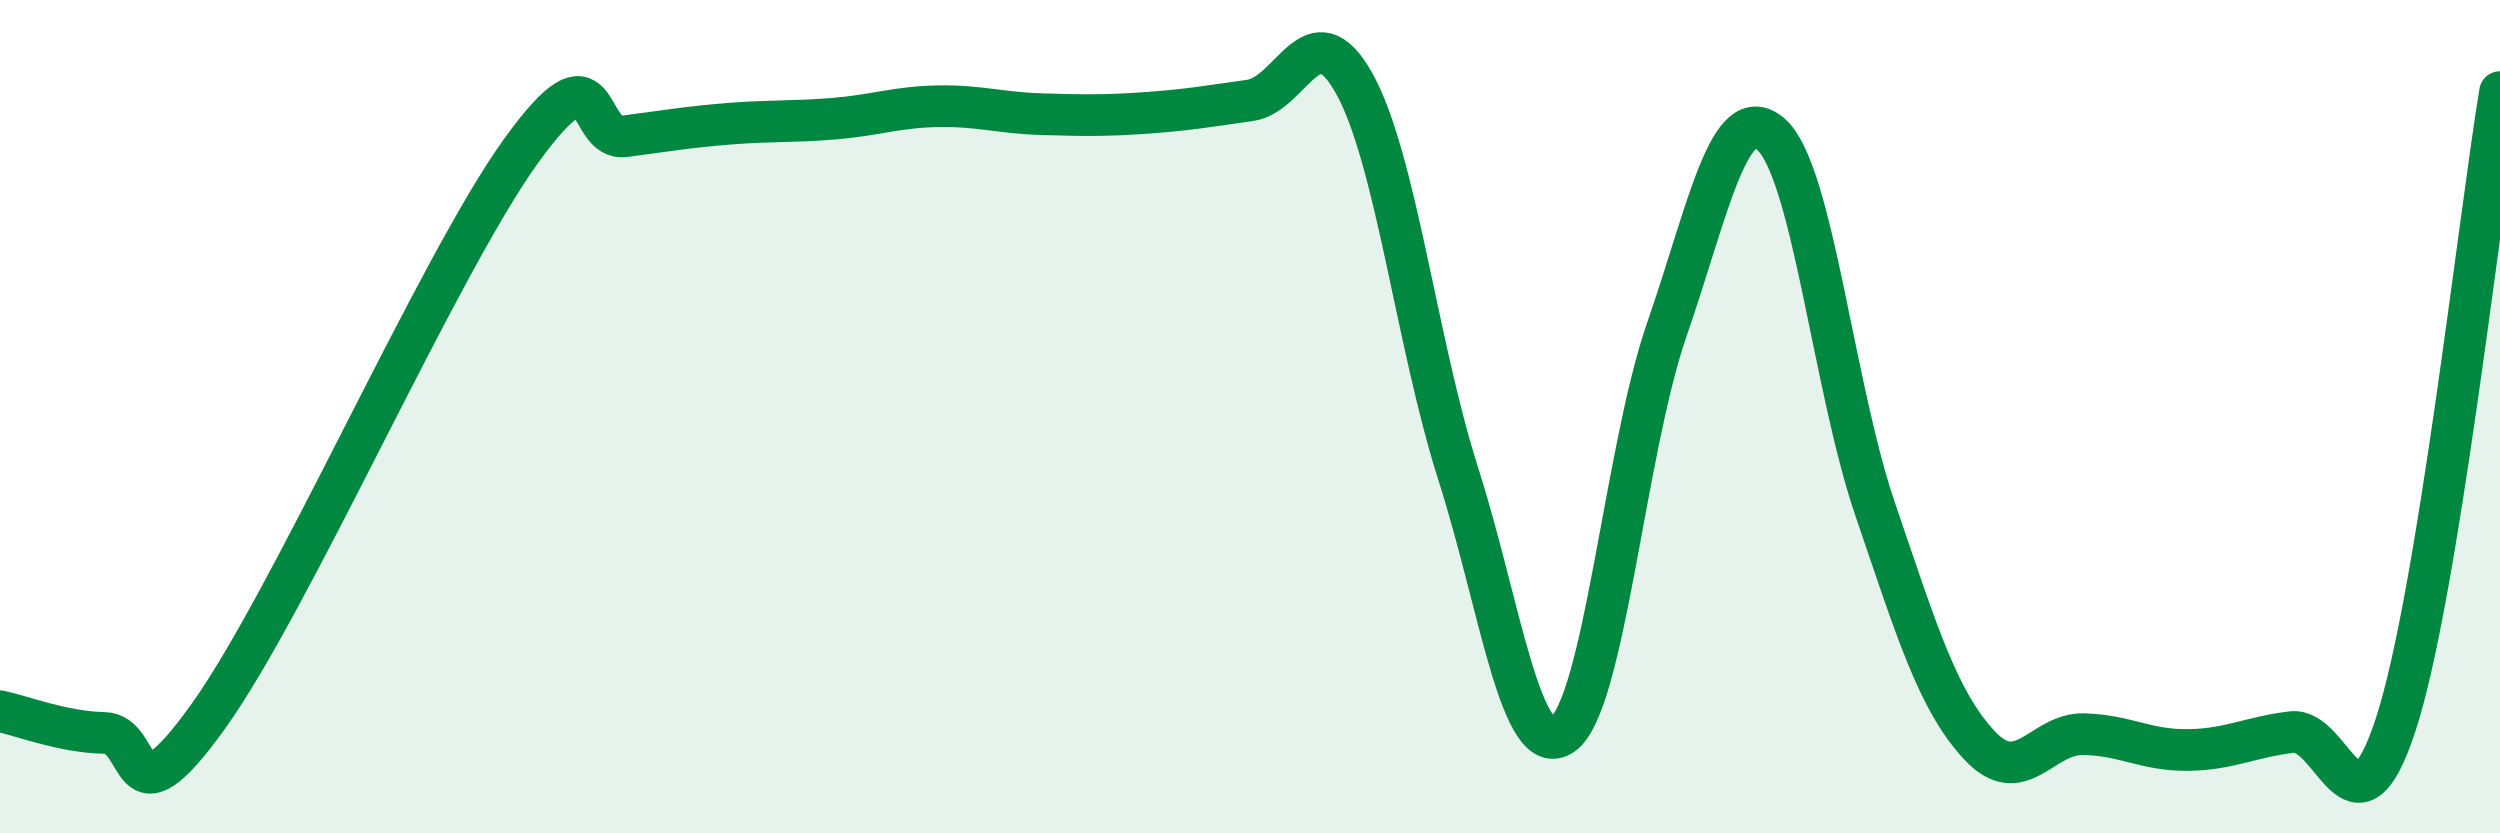
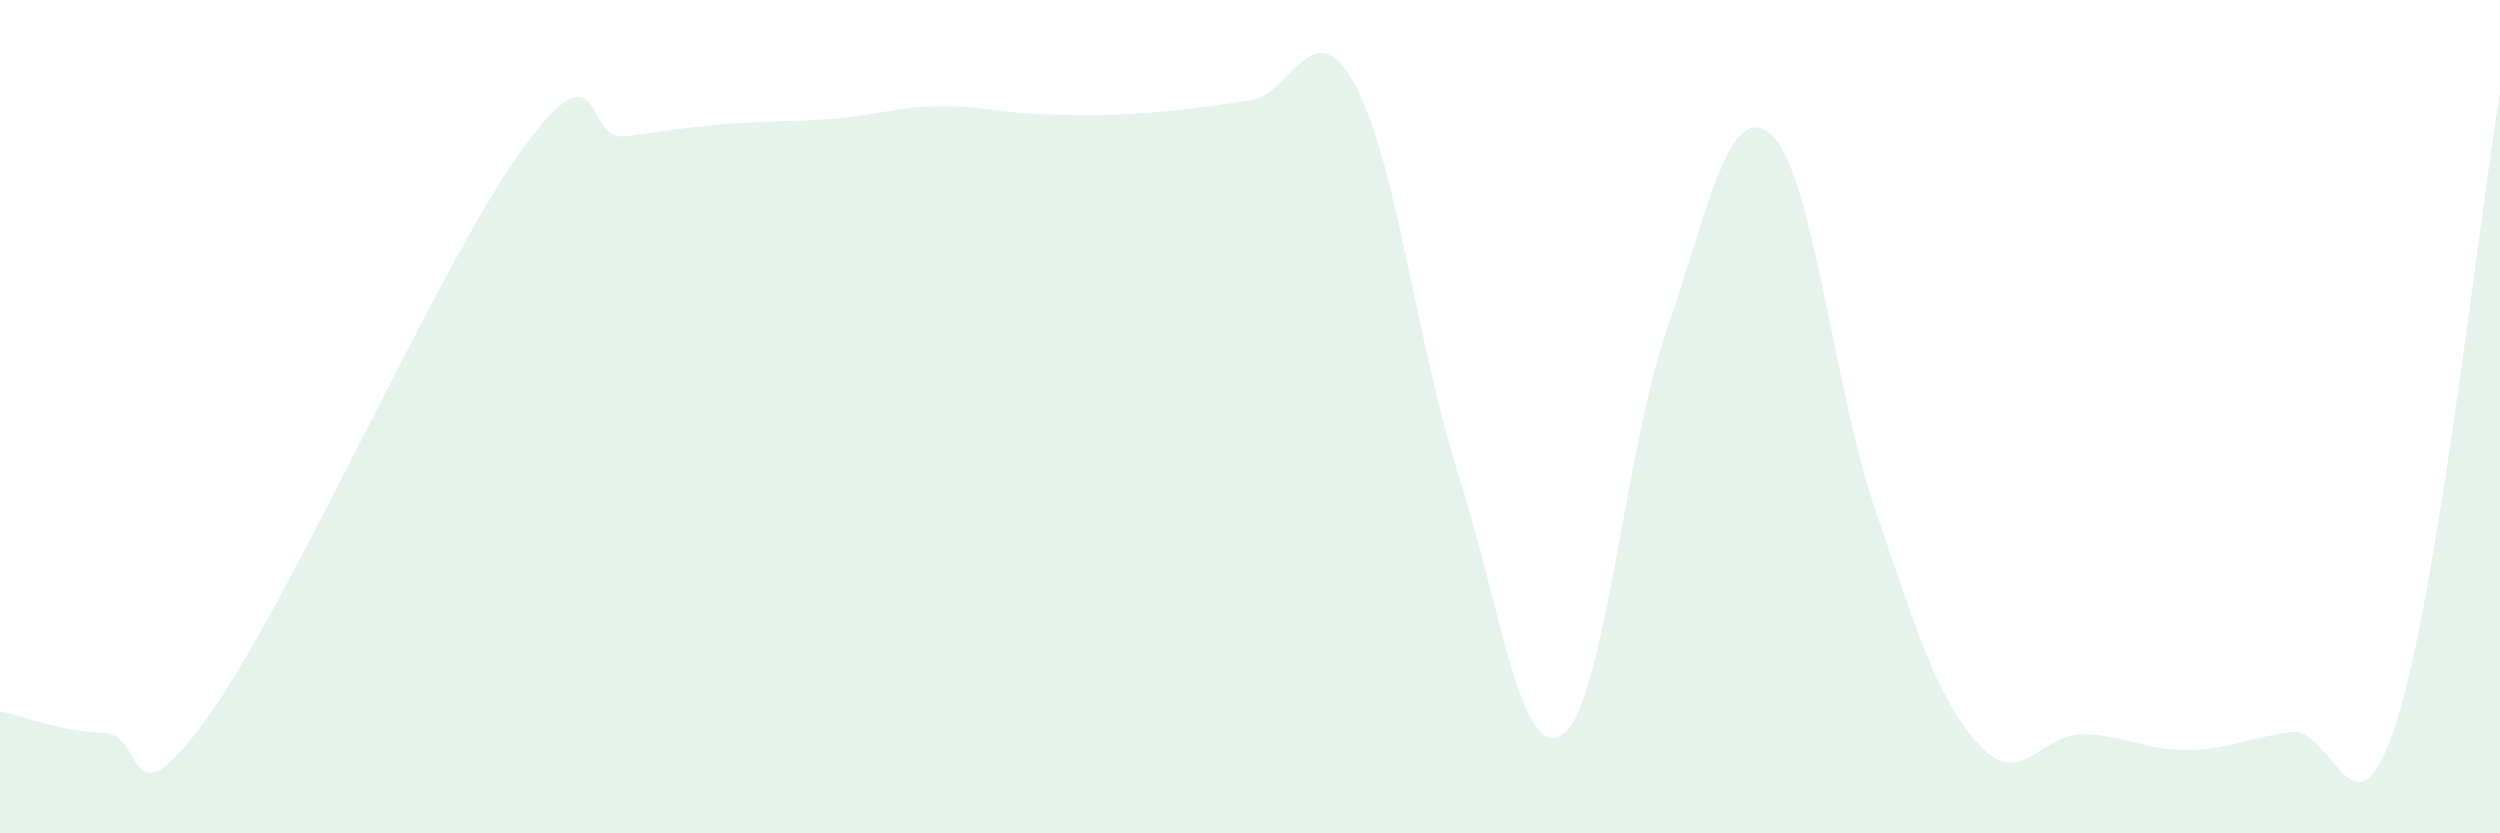
<svg xmlns="http://www.w3.org/2000/svg" width="60" height="20" viewBox="0 0 60 20">
  <path d="M 0,17.07 C 0.5,17.17 1.5,17.57 2.5,17.59 C 3.5,17.61 3,19.98 5,17.19 C 7,14.4 10.5,6.41 12.5,3.63 C 14.5,0.85 14,3.4 15,3.27 C 16,3.14 16.5,3.05 17.5,2.97 C 18.5,2.89 19,2.93 20,2.85 C 21,2.77 21.5,2.57 22.5,2.55 C 23.5,2.53 24,2.71 25,2.74 C 26,2.77 26.5,2.78 27.5,2.71 C 28.5,2.64 29,2.55 30,2.41 C 31,2.27 31.5,0.21 32.5,2 C 33.5,3.79 34,8.25 35,11.38 C 36,14.51 36.5,18.32 37.5,17.63 C 38.5,16.94 39,10.8 40,7.92 C 41,5.04 41.5,2.36 42.5,3.22 C 43.5,4.08 44,9.28 45,12.21 C 46,15.14 46.5,16.8 47.5,17.88 C 48.5,18.96 49,17.6 50,17.62 C 51,17.64 51.5,18.01 52.5,18 C 53.5,17.99 54,17.69 55,17.57 C 56,17.45 56.5,20.45 57.5,17.38 C 58.5,14.31 59.5,5.24 60,2.21L60 20L0 20Z" fill="#008740" opacity="0.1" stroke-linecap="round" stroke-linejoin="round" />
-   <path d="M 0,17.07 C 0.5,17.17 1.5,17.57 2.5,17.59 C 3.5,17.61 3,19.98 5,17.19 C 7,14.4 10.5,6.41 12.5,3.63 C 14.5,0.85 14,3.4 15,3.27 C 16,3.14 16.5,3.05 17.5,2.97 C 18.5,2.89 19,2.93 20,2.85 C 21,2.77 21.5,2.57 22.5,2.55 C 23.5,2.53 24,2.71 25,2.74 C 26,2.77 26.5,2.78 27.5,2.71 C 28.5,2.64 29,2.55 30,2.41 C 31,2.27 31.5,0.21 32.5,2 C 33.5,3.79 34,8.25 35,11.38 C 36,14.51 36.5,18.32 37.5,17.63 C 38.5,16.94 39,10.8 40,7.92 C 41,5.04 41.5,2.36 42.5,3.22 C 43.5,4.08 44,9.28 45,12.21 C 46,15.14 46.5,16.8 47.5,17.88 C 48.5,18.96 49,17.6 50,17.62 C 51,17.64 51.5,18.01 52.5,18 C 53.5,17.99 54,17.69 55,17.57 C 56,17.45 56.5,20.45 57.5,17.38 C 58.5,14.31 59.5,5.24 60,2.21" stroke="#008740" stroke-width="1" fill="none" stroke-linecap="round" stroke-linejoin="round" />
</svg>